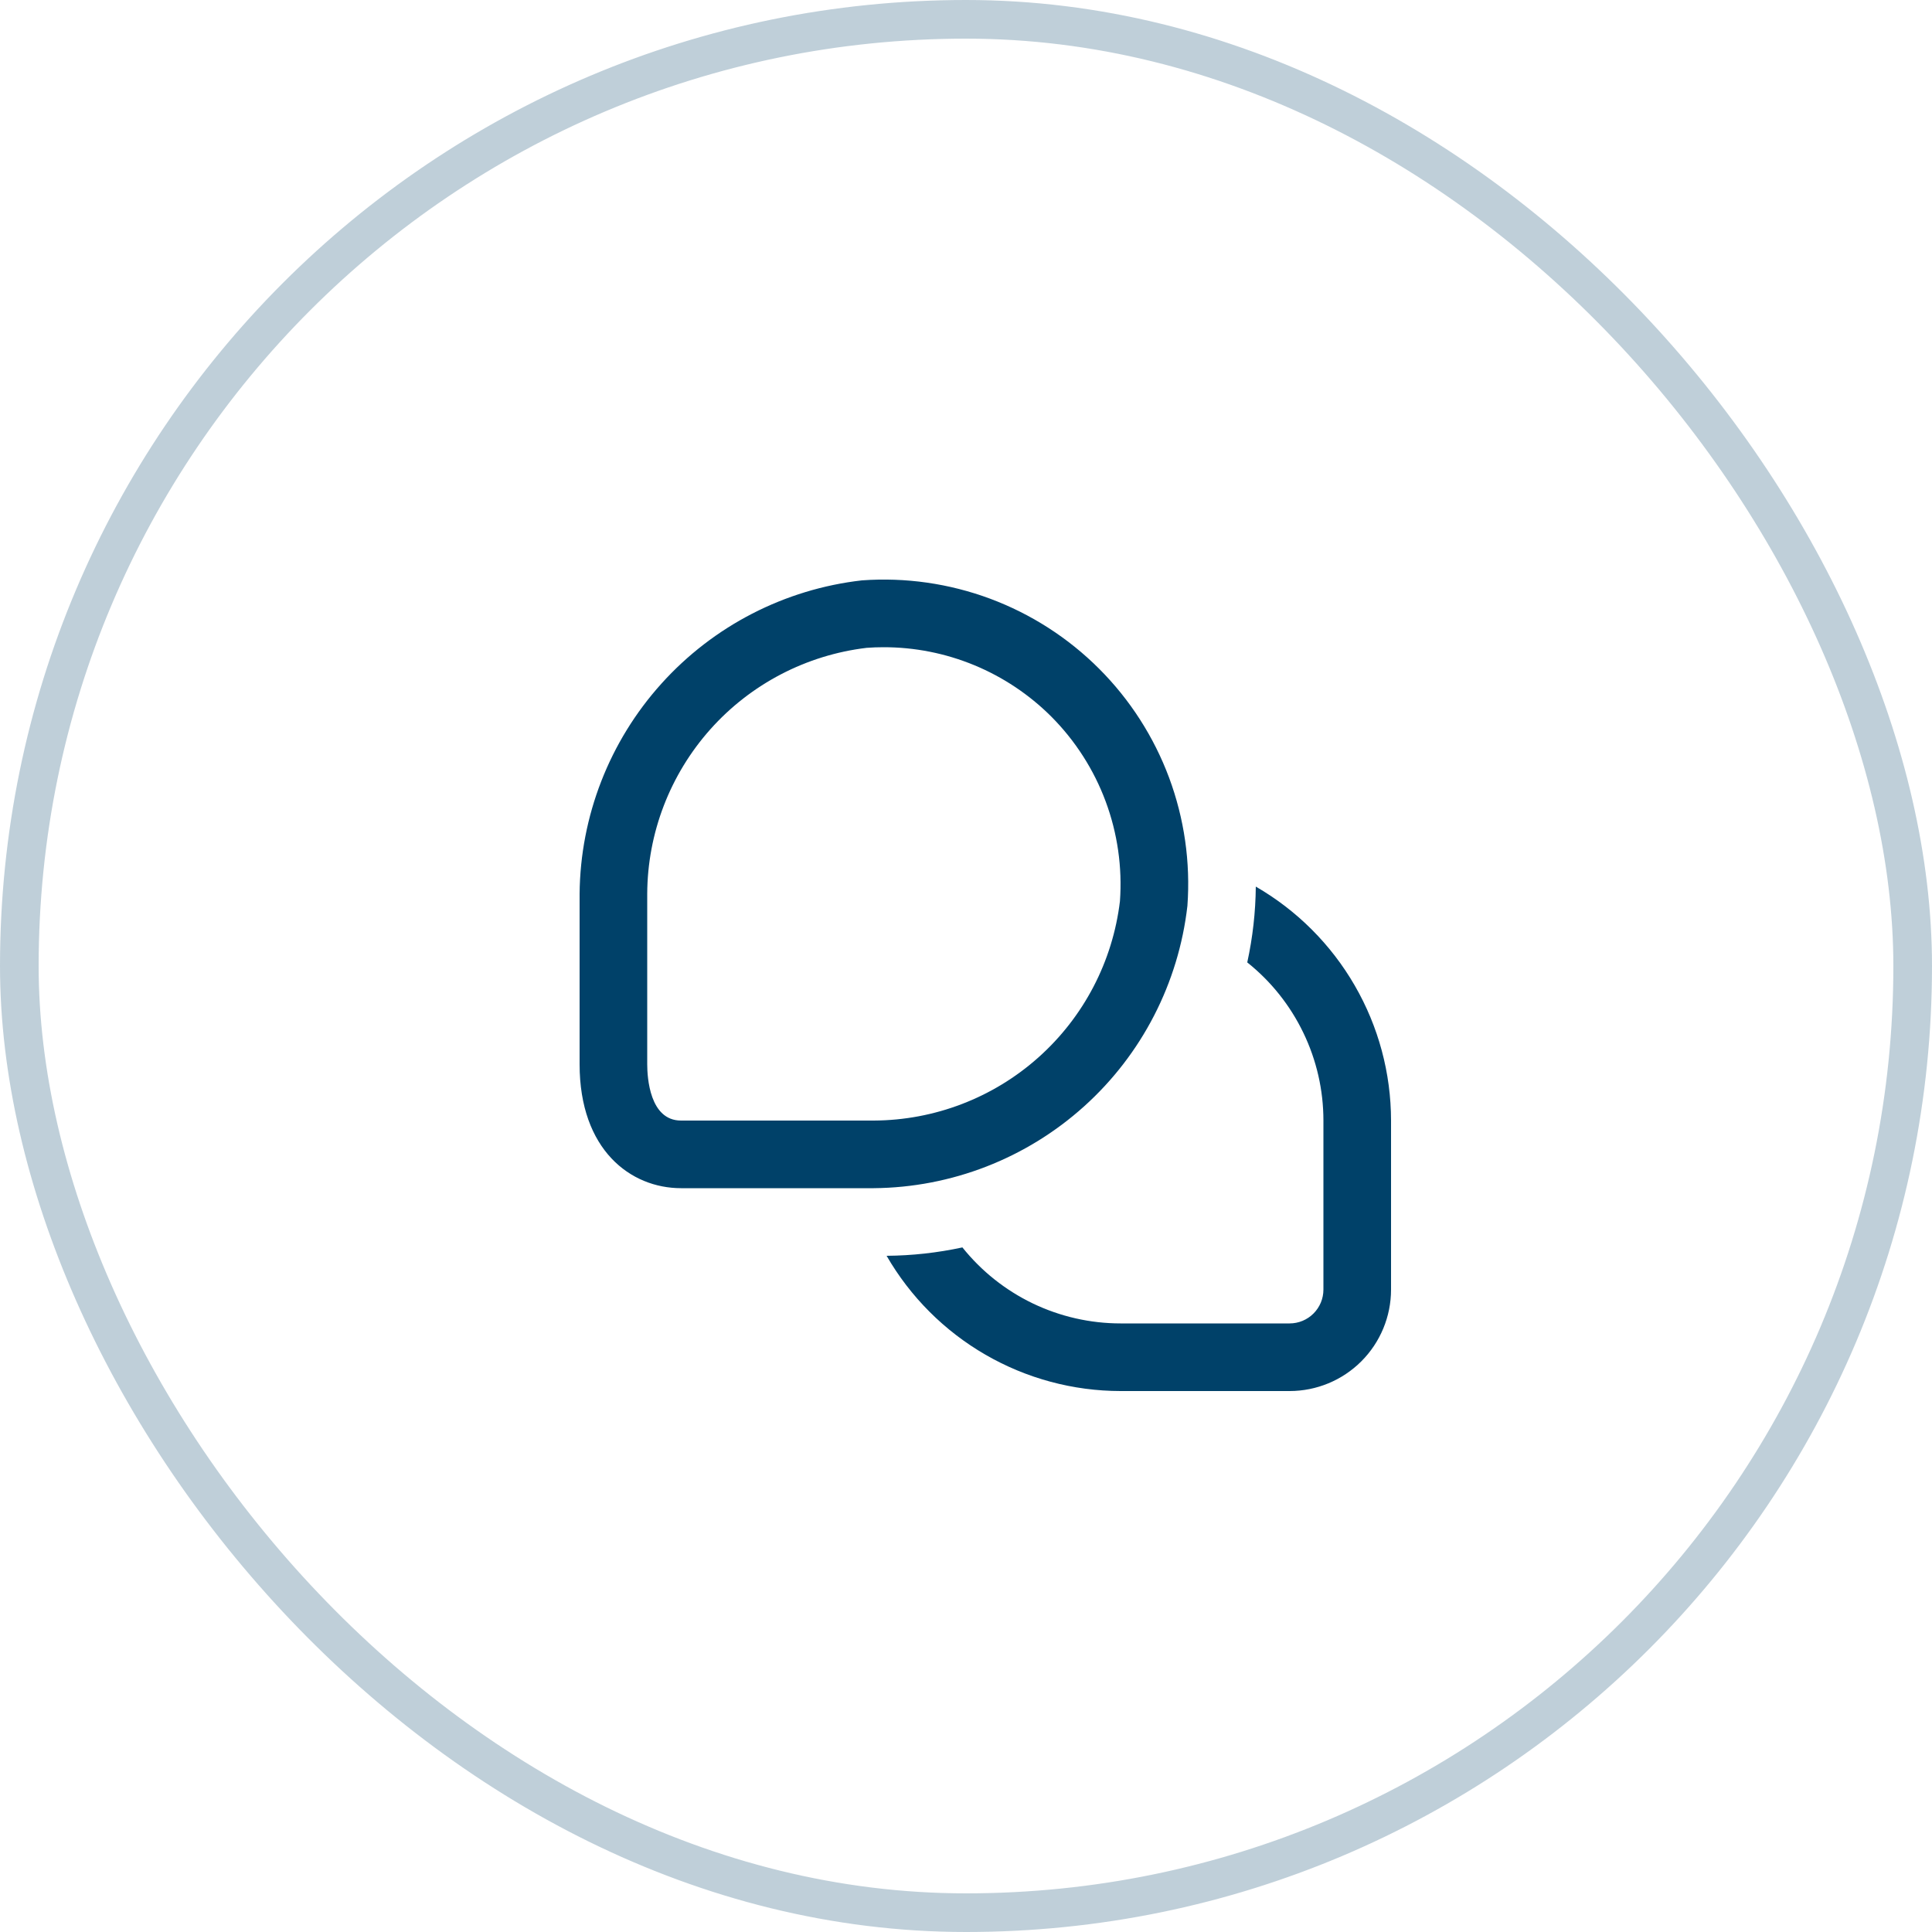
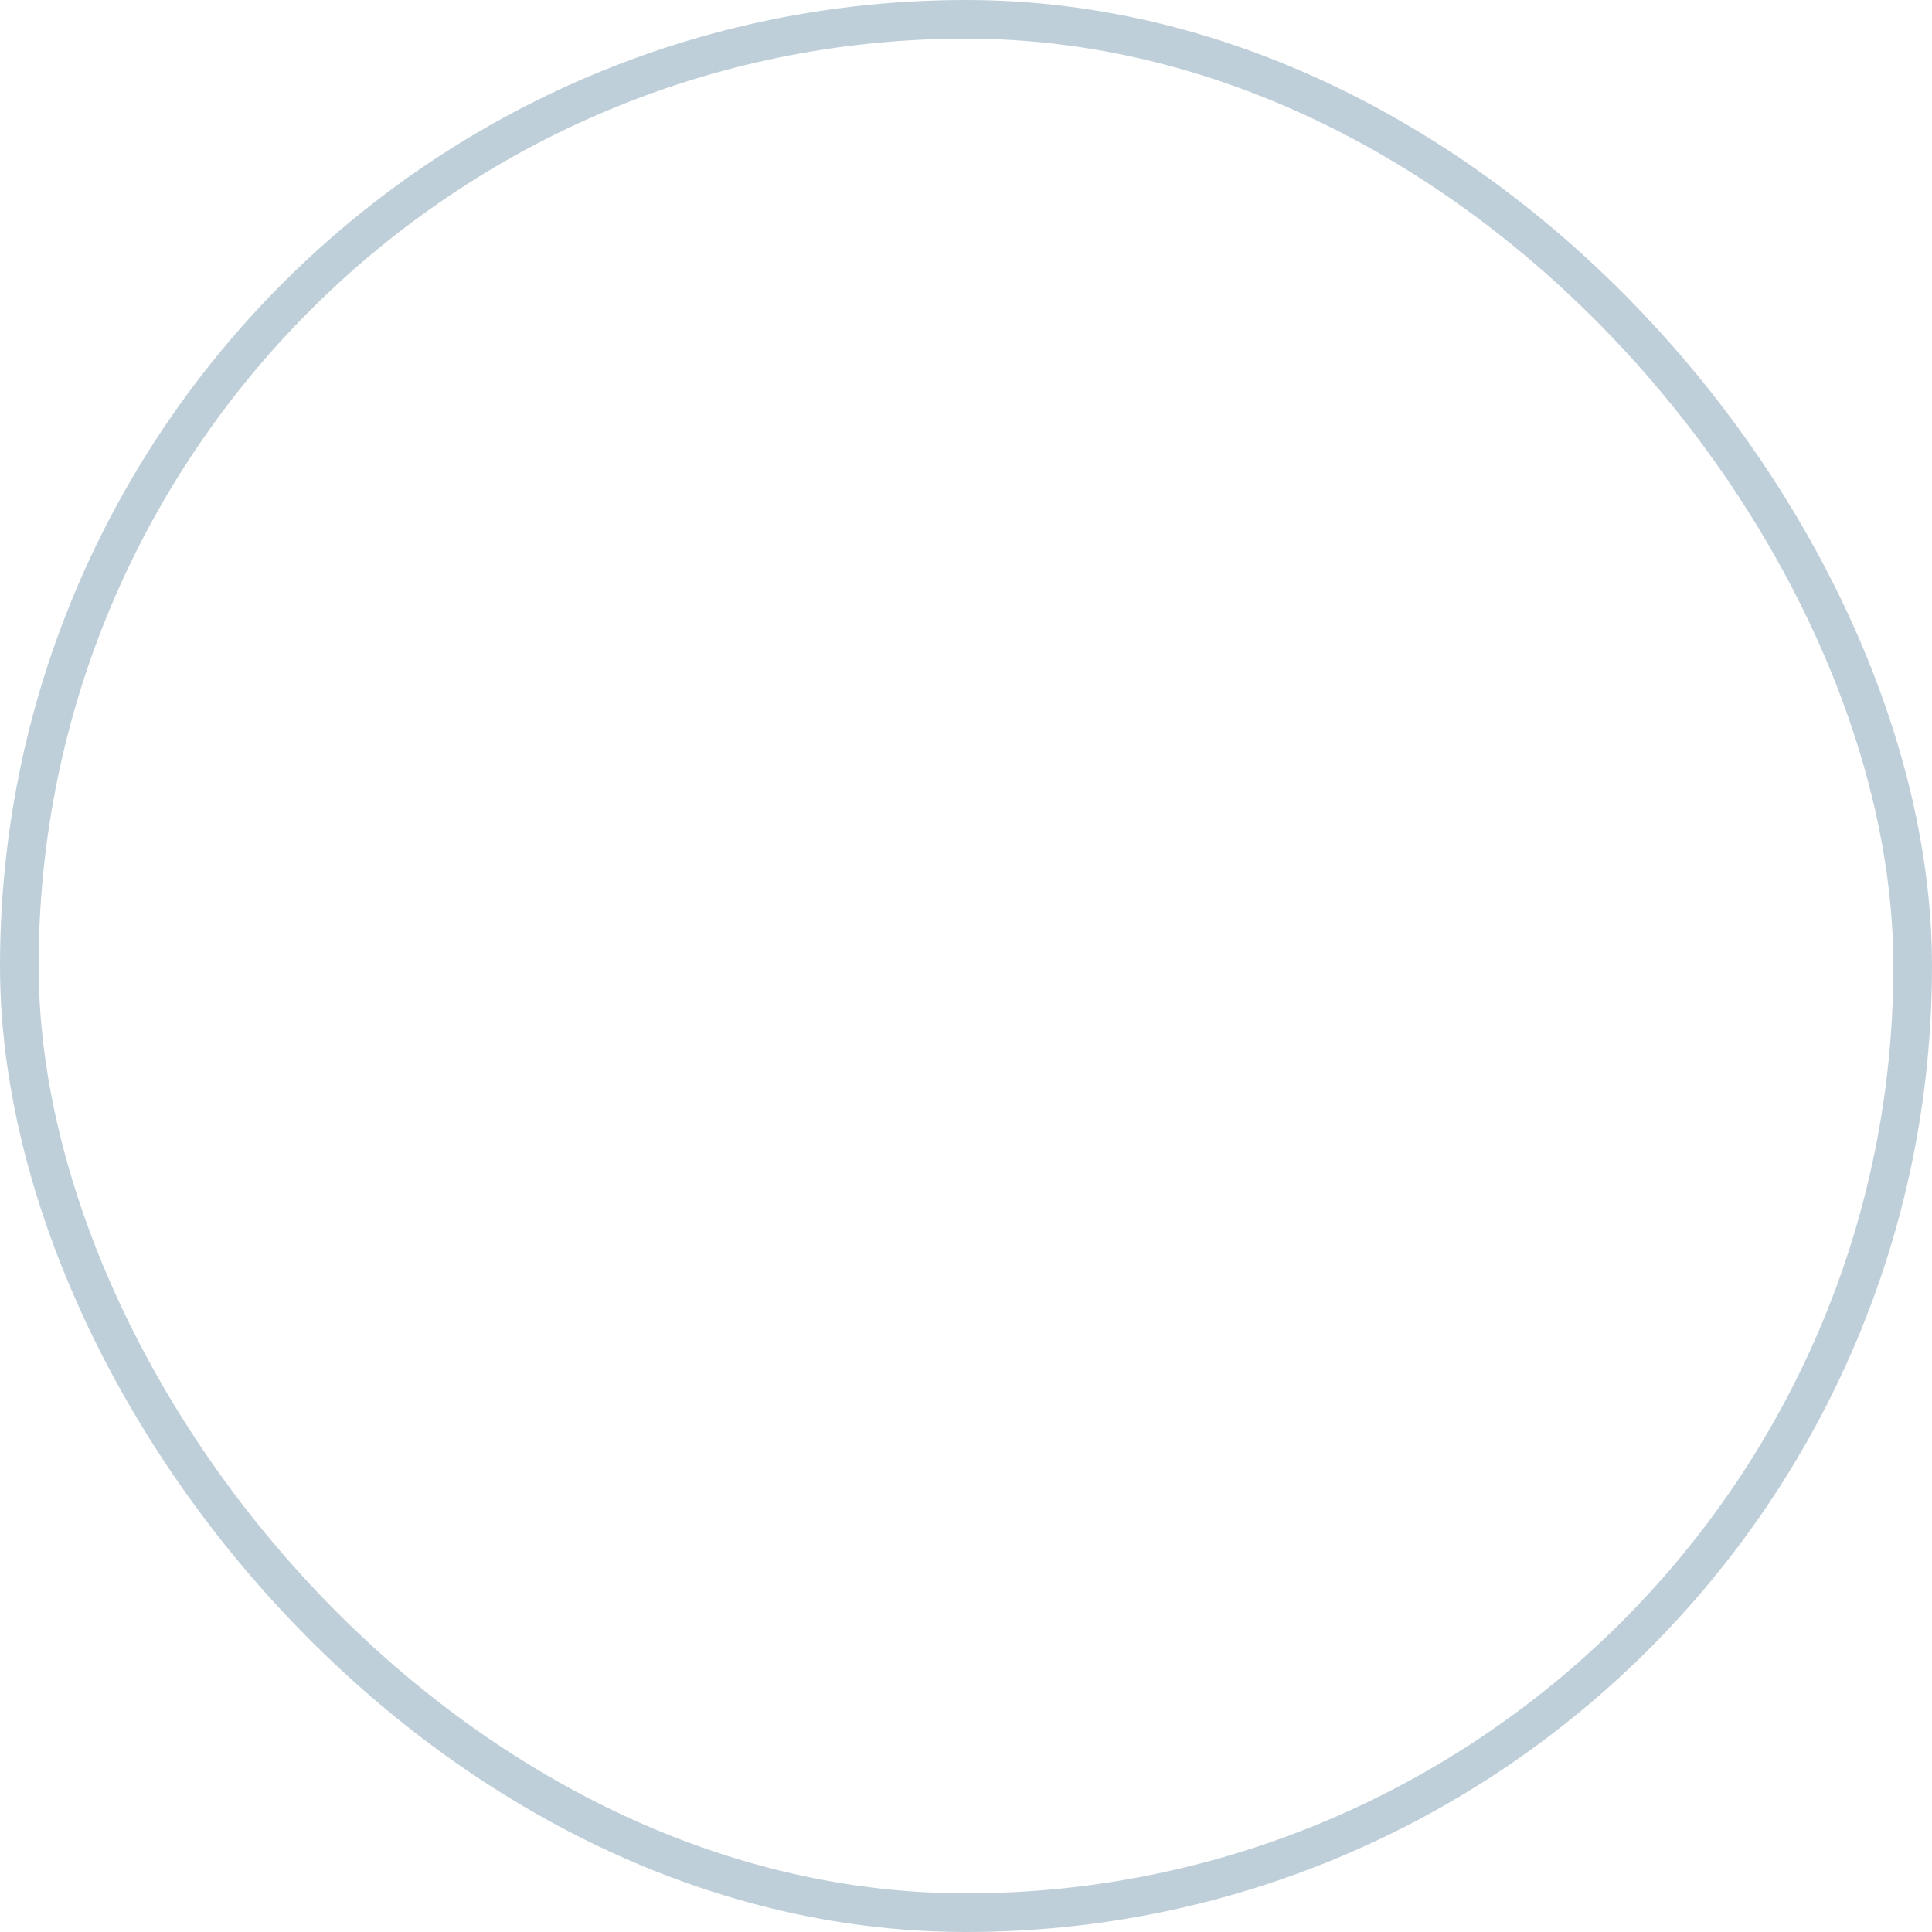
<svg xmlns="http://www.w3.org/2000/svg" width="50" height="50" viewBox="0 0 50 50" fill="none">
  <rect x="0.5" y="0.5" width="49" height="49" rx="24.5" stroke="#004169" stroke-opacity="0.25" />
  <g clip-path="url(#clip0_320_45)">
-     <path d="M36 29V33.375C36 34.071 35.723 34.739 35.231 35.231C34.739 35.723 34.071 36 33.375 36H29C27.773 35.999 26.567 35.675 25.504 35.06C24.441 34.446 23.559 33.563 22.945 32.5C23.605 32.495 24.262 32.422 24.907 32.283C25.398 32.897 26.021 33.392 26.729 33.733C27.438 34.073 28.214 34.25 29 34.25H33.375C33.607 34.25 33.83 34.158 33.994 33.993C34.158 33.829 34.25 33.607 34.25 33.375V29C34.25 28.213 34.073 27.437 33.731 26.729C33.39 26.02 32.894 25.397 32.279 24.907C32.42 24.262 32.494 23.605 32.5 22.945C33.563 23.559 34.446 24.441 35.06 25.504C35.675 26.567 35.999 27.772 36 29ZM30.73 23.444C30.812 22.317 30.65 21.185 30.256 20.126C29.861 19.067 29.243 18.105 28.444 17.306C27.645 16.507 26.683 15.889 25.624 15.494C24.564 15.1 23.433 14.938 22.305 15.02C20.308 15.248 18.462 16.199 17.117 17.693C15.771 19.187 15.018 21.122 15 23.132V27.542C15 29.758 16.319 30.75 17.625 30.75H22.613C24.624 30.733 26.56 29.98 28.055 28.634C29.55 27.289 30.501 25.443 30.73 23.444ZM27.206 18.544C27.827 19.167 28.308 19.916 28.614 20.74C28.921 21.564 29.047 22.445 28.984 23.322C28.797 24.883 28.047 26.321 26.873 27.367C25.7 28.413 24.184 28.993 22.613 29H17.625C16.813 29 16.75 27.884 16.75 27.542V23.132C16.757 21.561 17.339 20.047 18.384 18.874C19.43 17.701 20.869 16.952 22.429 16.766C22.574 16.755 22.719 16.75 22.864 16.75C23.671 16.749 24.469 16.907 25.214 17.215C25.959 17.523 26.636 17.975 27.206 18.544Z" fill="#004169" />
+     <path d="M36 29V33.375C36 34.071 35.723 34.739 35.231 35.231C34.739 35.723 34.071 36 33.375 36H29C27.773 35.999 26.567 35.675 25.504 35.06C23.605 32.495 24.262 32.422 24.907 32.283C25.398 32.897 26.021 33.392 26.729 33.733C27.438 34.073 28.214 34.25 29 34.25H33.375C33.607 34.25 33.83 34.158 33.994 33.993C34.158 33.829 34.25 33.607 34.25 33.375V29C34.25 28.213 34.073 27.437 33.731 26.729C33.39 26.02 32.894 25.397 32.279 24.907C32.42 24.262 32.494 23.605 32.5 22.945C33.563 23.559 34.446 24.441 35.06 25.504C35.675 26.567 35.999 27.772 36 29ZM30.73 23.444C30.812 22.317 30.65 21.185 30.256 20.126C29.861 19.067 29.243 18.105 28.444 17.306C27.645 16.507 26.683 15.889 25.624 15.494C24.564 15.1 23.433 14.938 22.305 15.02C20.308 15.248 18.462 16.199 17.117 17.693C15.771 19.187 15.018 21.122 15 23.132V27.542C15 29.758 16.319 30.75 17.625 30.75H22.613C24.624 30.733 26.56 29.98 28.055 28.634C29.55 27.289 30.501 25.443 30.73 23.444ZM27.206 18.544C27.827 19.167 28.308 19.916 28.614 20.74C28.921 21.564 29.047 22.445 28.984 23.322C28.797 24.883 28.047 26.321 26.873 27.367C25.7 28.413 24.184 28.993 22.613 29H17.625C16.813 29 16.75 27.884 16.75 27.542V23.132C16.757 21.561 17.339 20.047 18.384 18.874C19.43 17.701 20.869 16.952 22.429 16.766C22.574 16.755 22.719 16.75 22.864 16.75C23.671 16.749 24.469 16.907 25.214 17.215C25.959 17.523 26.636 17.975 27.206 18.544Z" fill="#004169" />
  </g>
  <defs>
    <clipPath id="clip0_320_45">
-       <rect width="21" height="21" fill="white" transform="translate(15 15)" />
-     </clipPath>
+       </clipPath>
  </defs>
</svg>